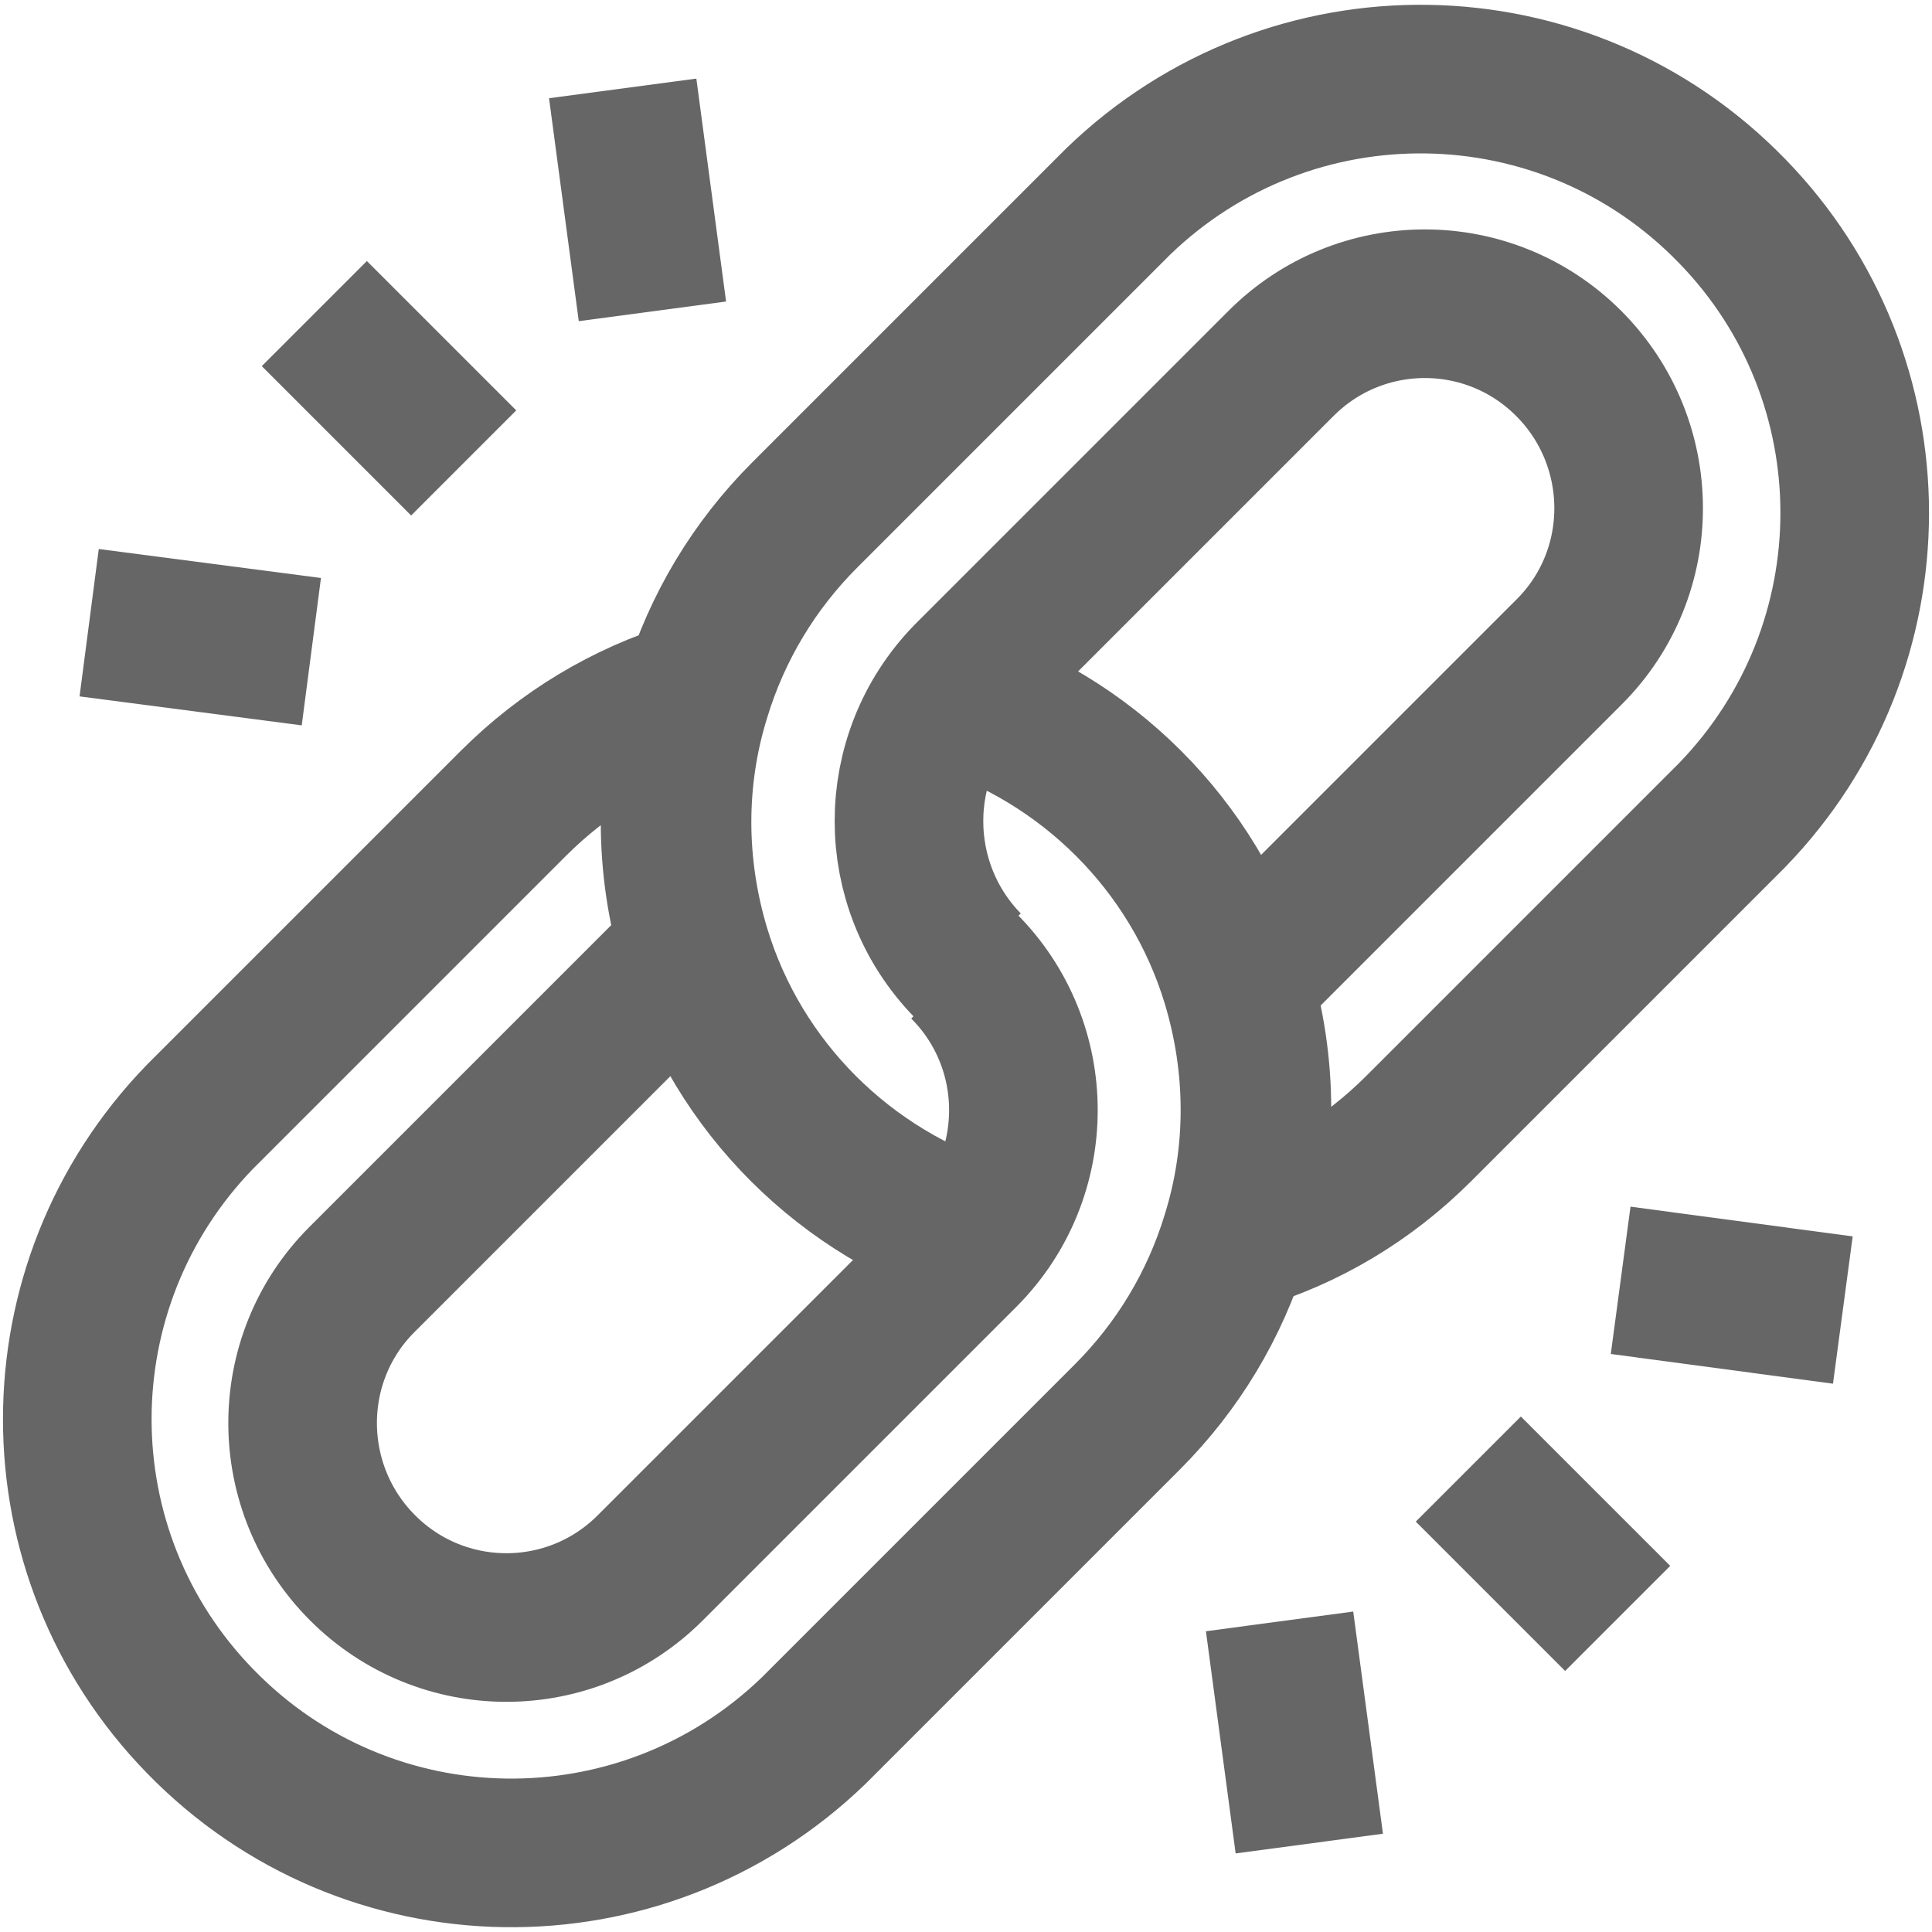
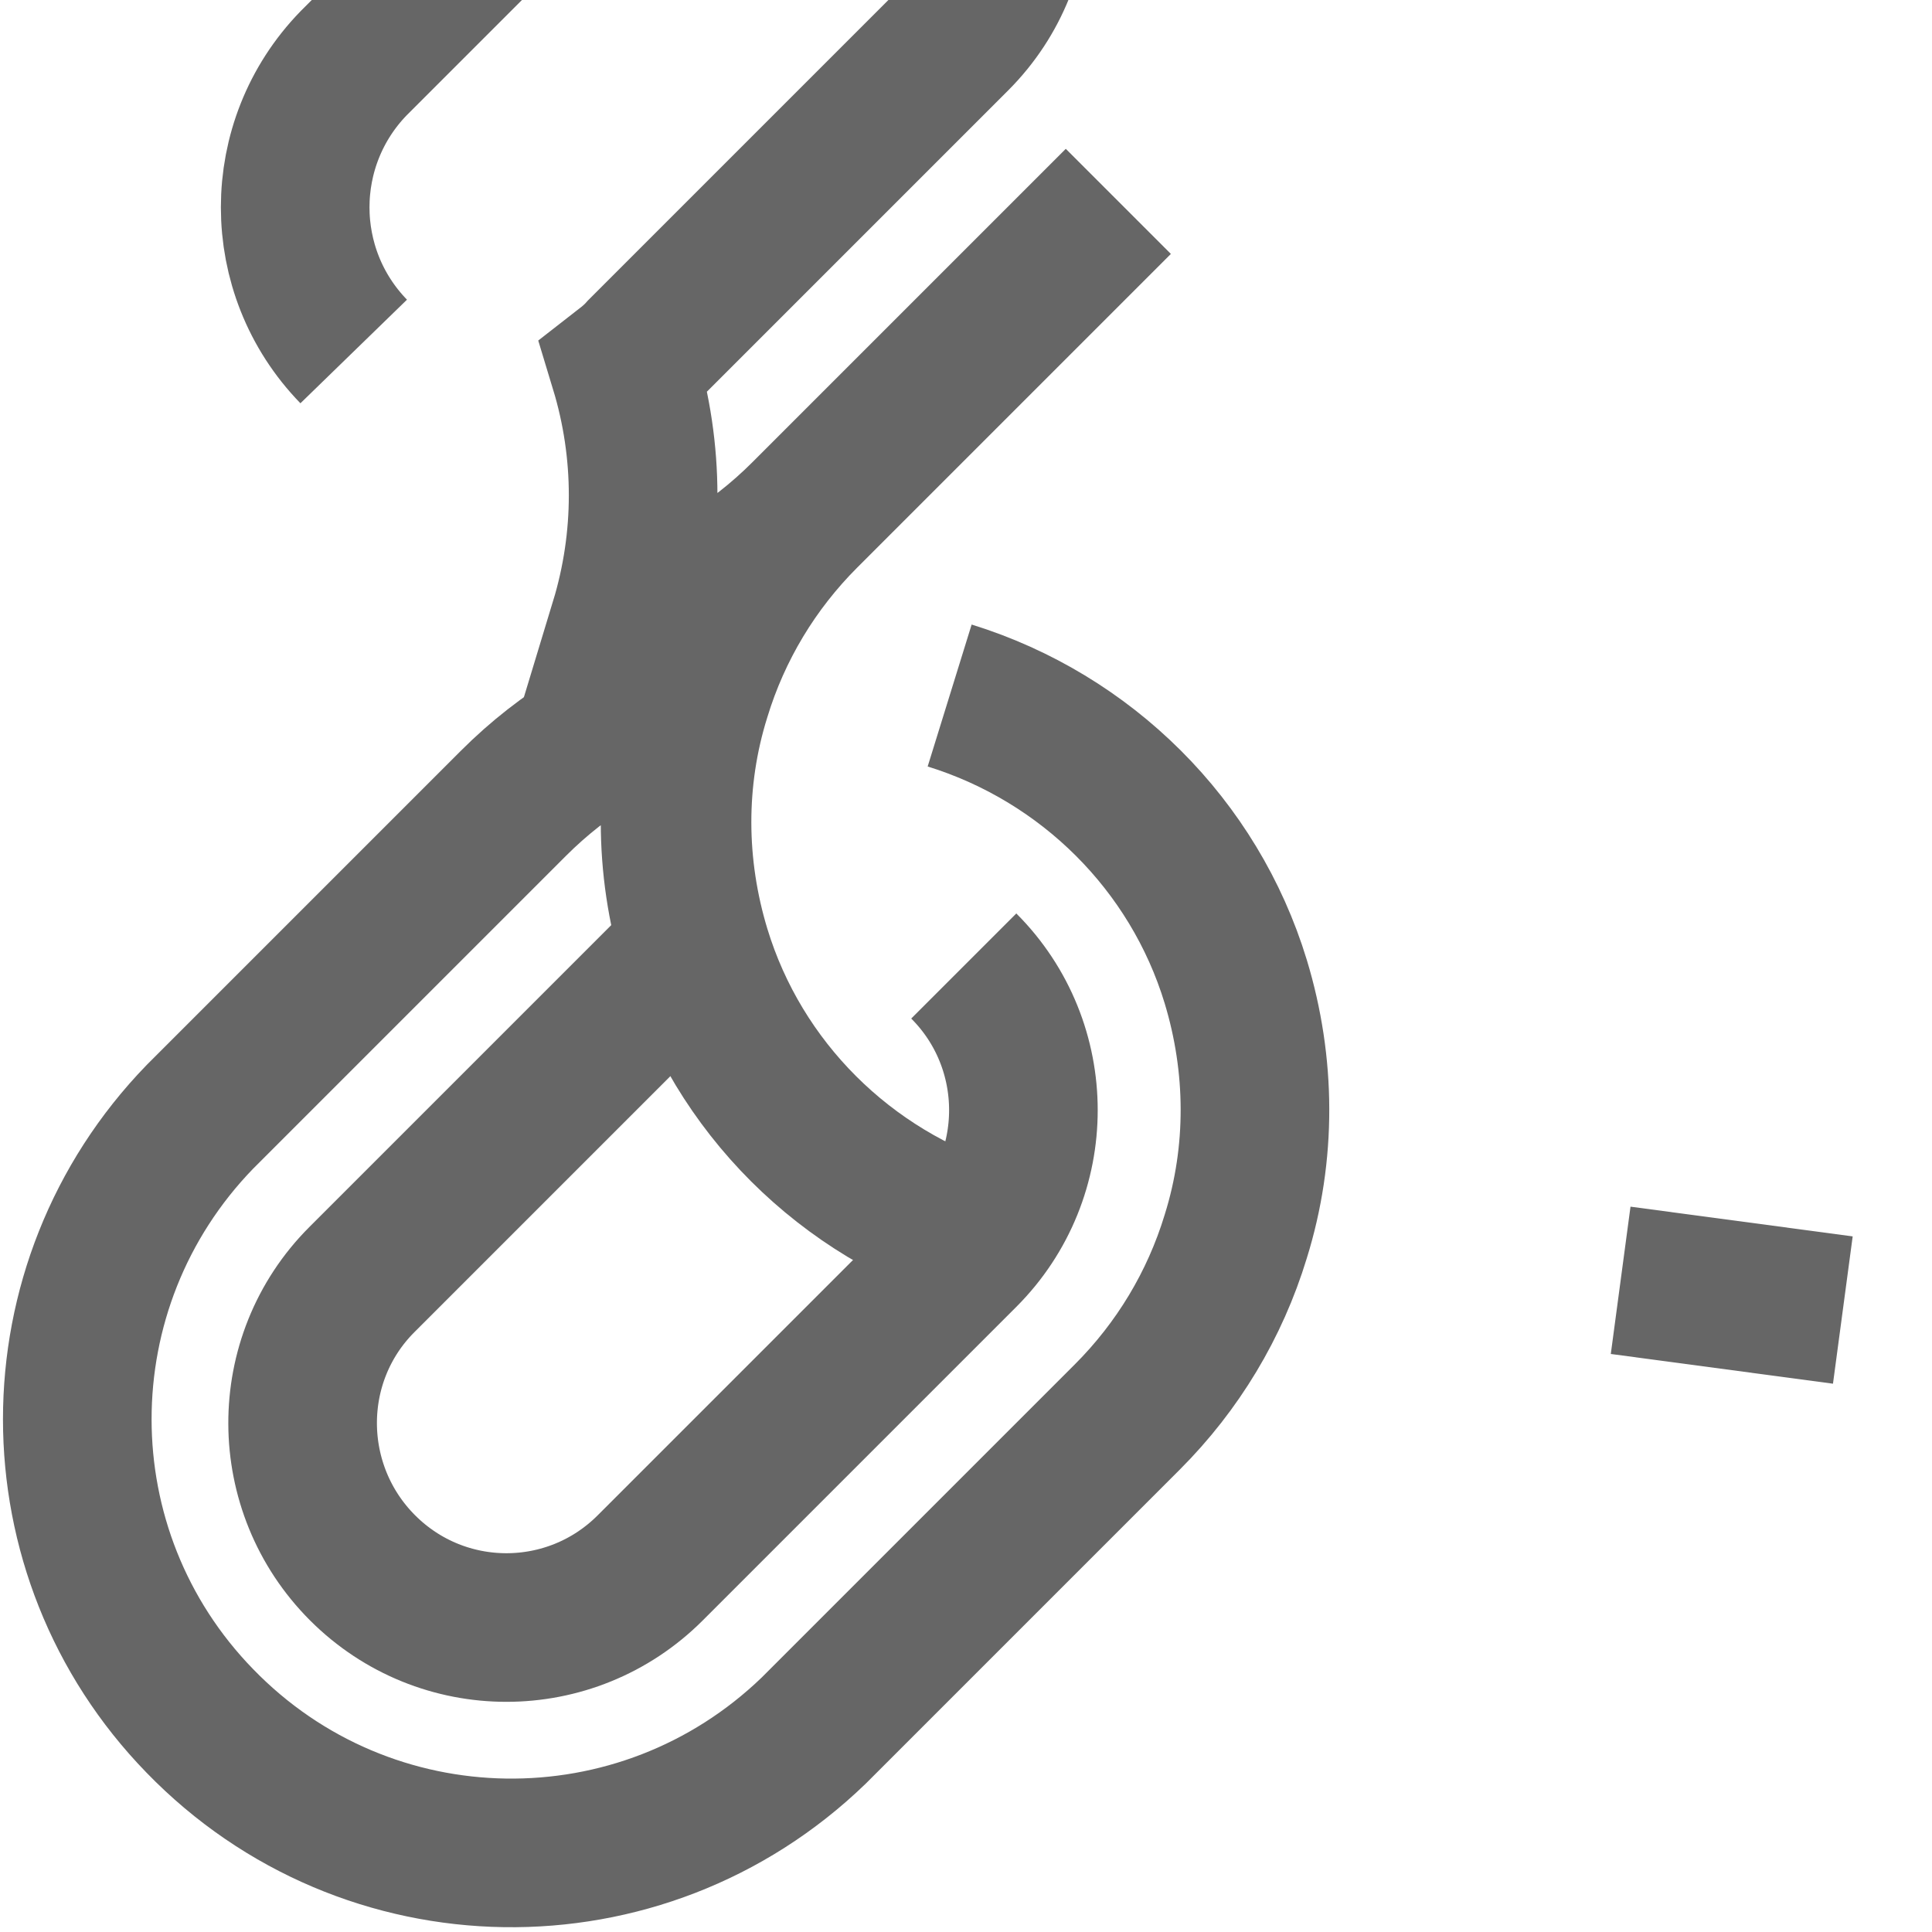
<svg xmlns="http://www.w3.org/2000/svg" id="a" viewBox="0 0 26 26">
  <defs>
    <style>.s{stroke-miterlimit:5;}.s,.t{fill:none;stroke:#666;stroke-width:2px;}.t{stroke-miterlimit:10;}</style>
  </defs>
  <path id="e" class="s" d="M12.78,9.36c1.84.57,3.29,2.01,3.85,3.85.34,1.12.35,2.31,0,3.43-.28.92-.78,1.75-1.46,2.43l-4.22,4.22c-2.32,2.24-6.01,2.19-8.26-.13-2.2-2.26-2.2-5.86,0-8.13l4.22-4.22c.68-.68,1.51-1.18,2.43-1.46-.34,1.12-.34,2.31,0,3.43-.09.07-.17.14-.25.22l-4.22,4.22c-1.07,1.07-1.06,2.81.01,3.88,1.07,1.07,2.8,1.07,3.87,0l4.22-4.22c1.07-1.07,1.07-2.81,0-3.88,0,0,0,0,0,0" />
-   <path id="g" class="s" d="M13.22,16.64c-1.84-.57-3.29-2.01-3.85-3.85-.34-1.12-.35-2.31,0-3.43.28-.92.78-1.75,1.46-2.43l4.22-4.22c2.32-2.24,6.01-2.19,8.26.13,2.2,2.26,2.2,5.86,0,8.13l-4.22,4.22c-.68.68-1.51,1.18-2.43,1.45.34-1.12.34-2.31,0-3.43.09-.07.17-.14.24-.22l4.22-4.22c1.07-1.07,1.06-2.81-.01-3.88-1.07-1.07-2.8-1.07-3.87,0l-4.22,4.22c-1.05,1.08-1.05,2.8,0,3.88" />
-   <line id="j" class="t" x1="4.23" y1="4.22" x2="6.24" y2="6.23" />
-   <line id="l" class="t" x1="1.2" y1="8.38" x2="4.19" y2="8.77" />
-   <line id="m" class="t" x1="8.38" y1="1.19" x2="8.78" y2="4.19" />
-   <line id="o" class="t" x1="21.77" y1="21.78" x2="19.76" y2="19.77" />
+   <path id="g" class="s" d="M13.22,16.64c-1.84-.57-3.29-2.01-3.85-3.85-.34-1.12-.35-2.31,0-3.43.28-.92.78-1.75,1.46-2.43l4.22-4.22l-4.22,4.22c-.68.68-1.51,1.18-2.43,1.45.34-1.12.34-2.31,0-3.43.09-.07.17-.14.24-.22l4.22-4.22c1.07-1.07,1.06-2.81-.01-3.88-1.07-1.07-2.8-1.07-3.87,0l-4.22,4.22c-1.05,1.08-1.05,2.8,0,3.88" />
  <line id="q" class="t" x1="24.8" y1="17.63" x2="21.81" y2="17.23" />
-   <line id="r" class="t" x1="17.62" y1="24.81" x2="17.22" y2="21.82" />
</svg>